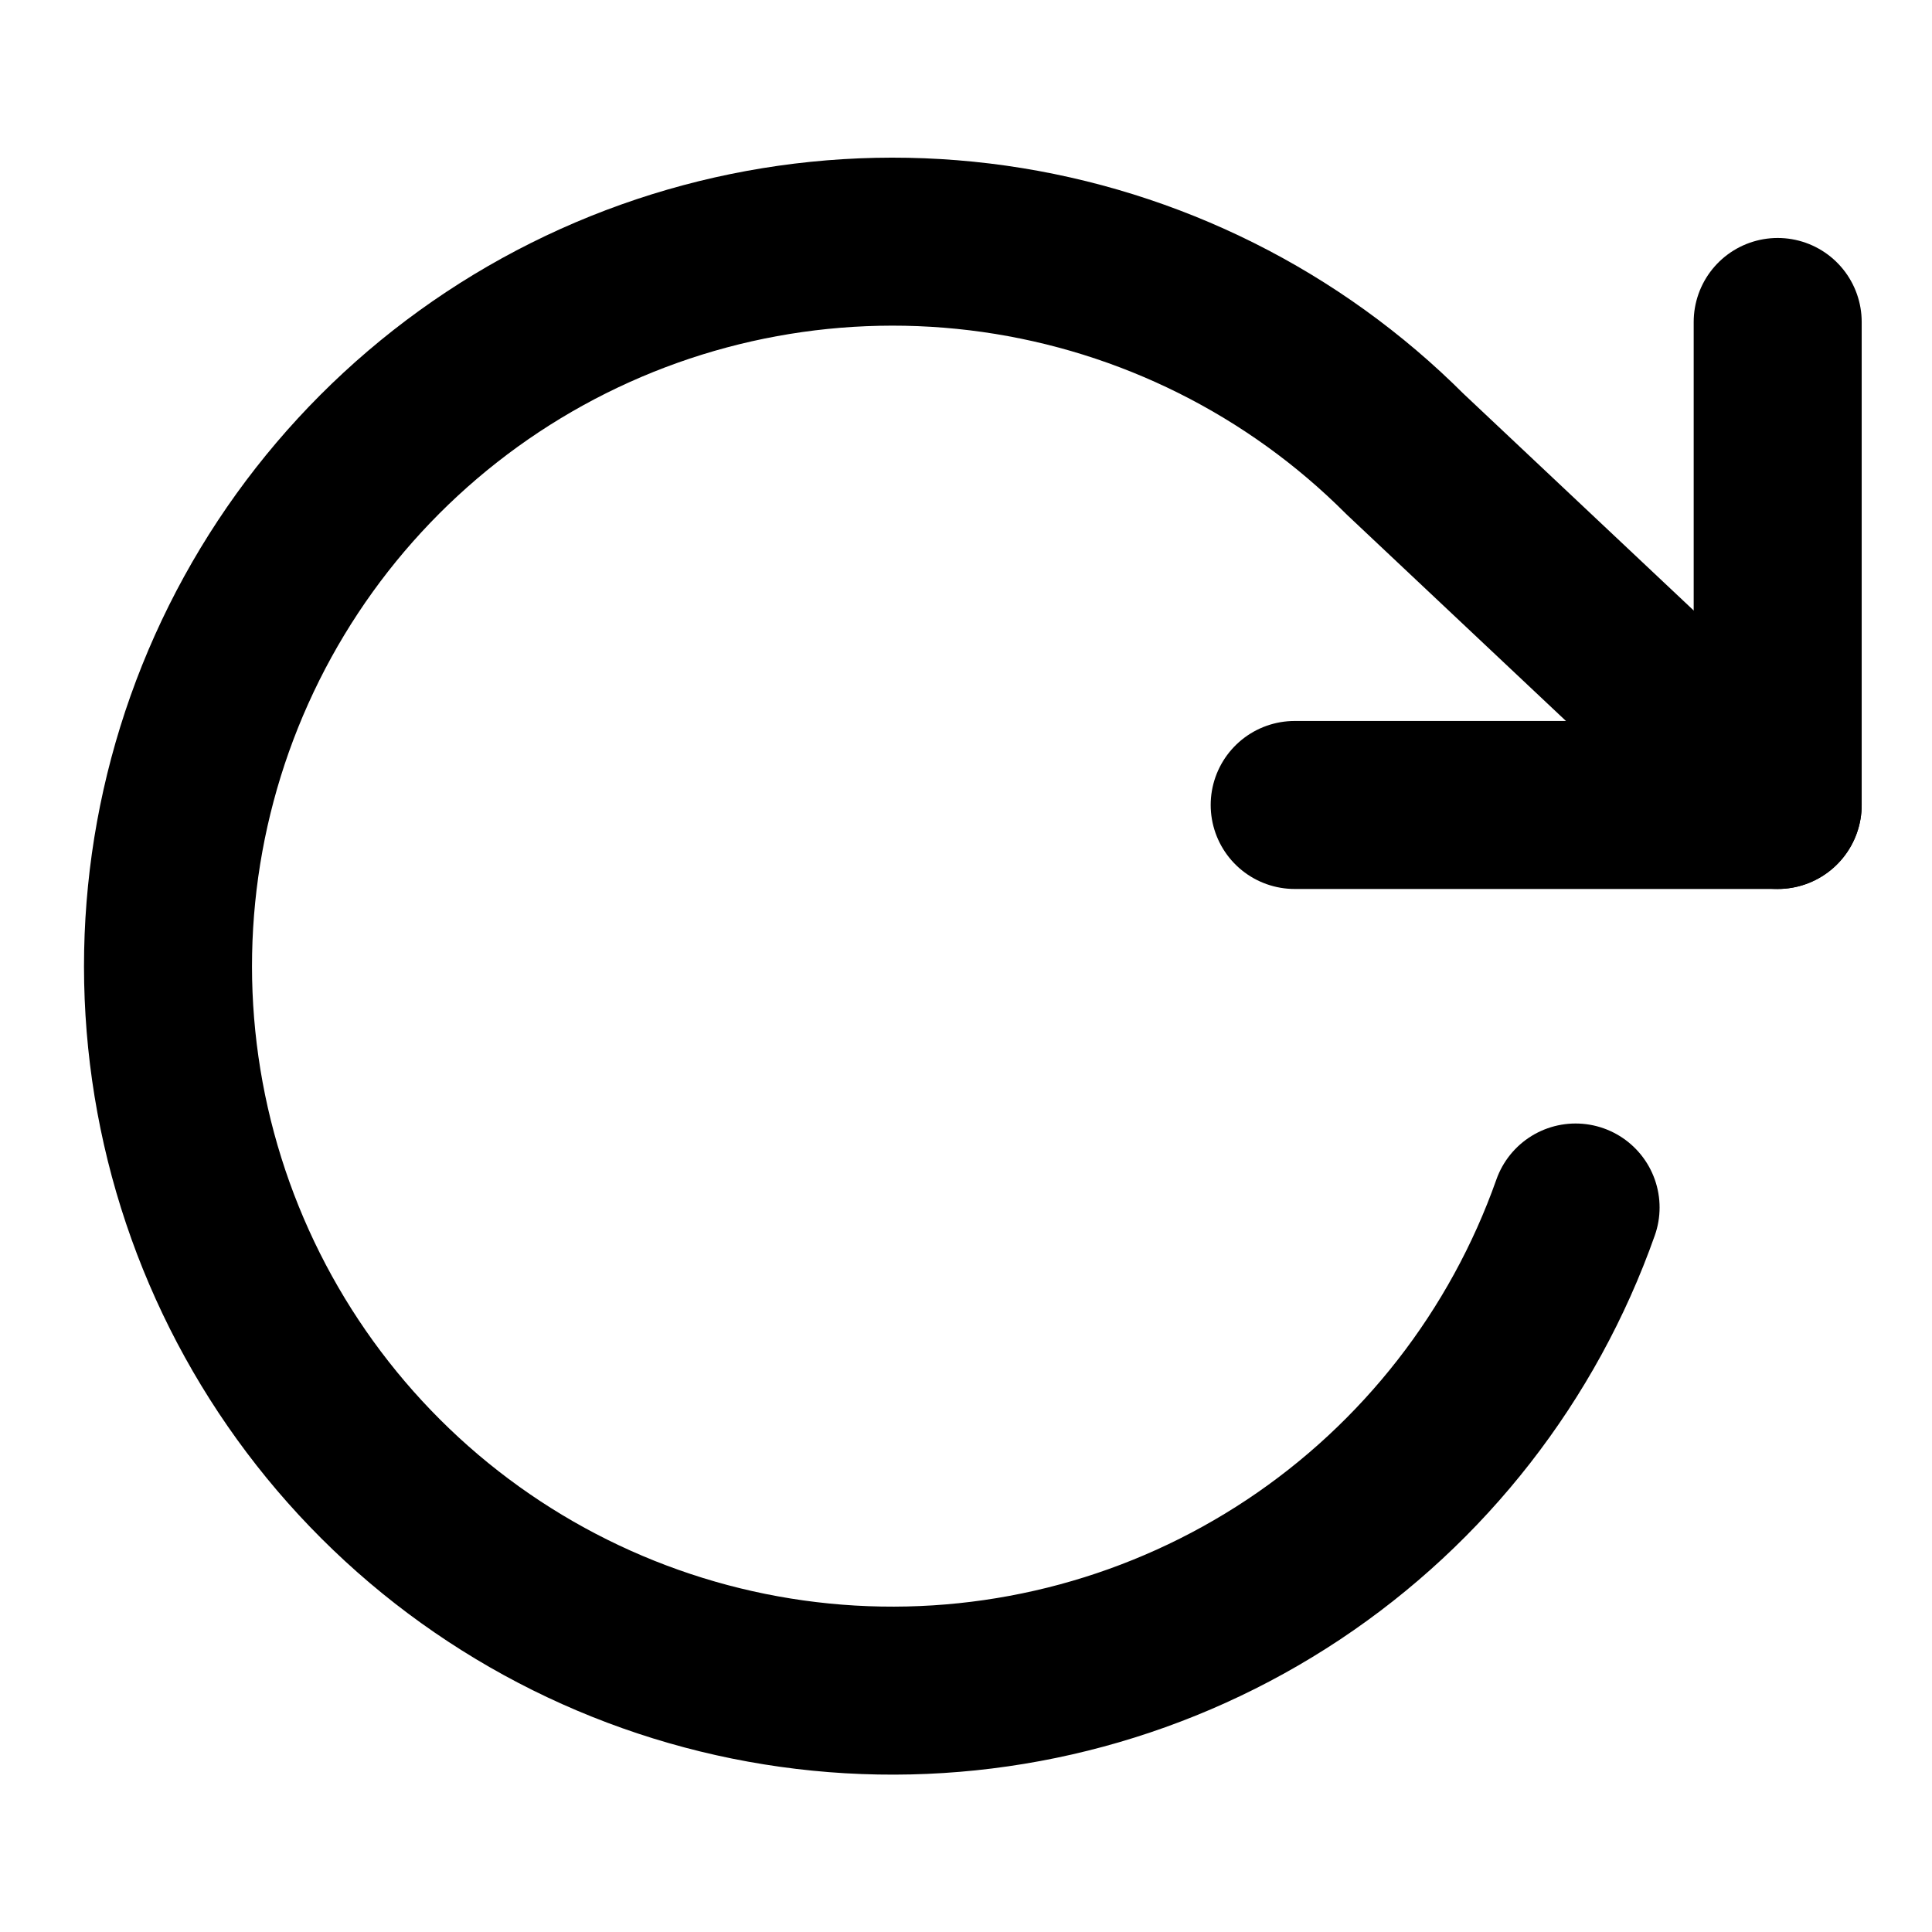
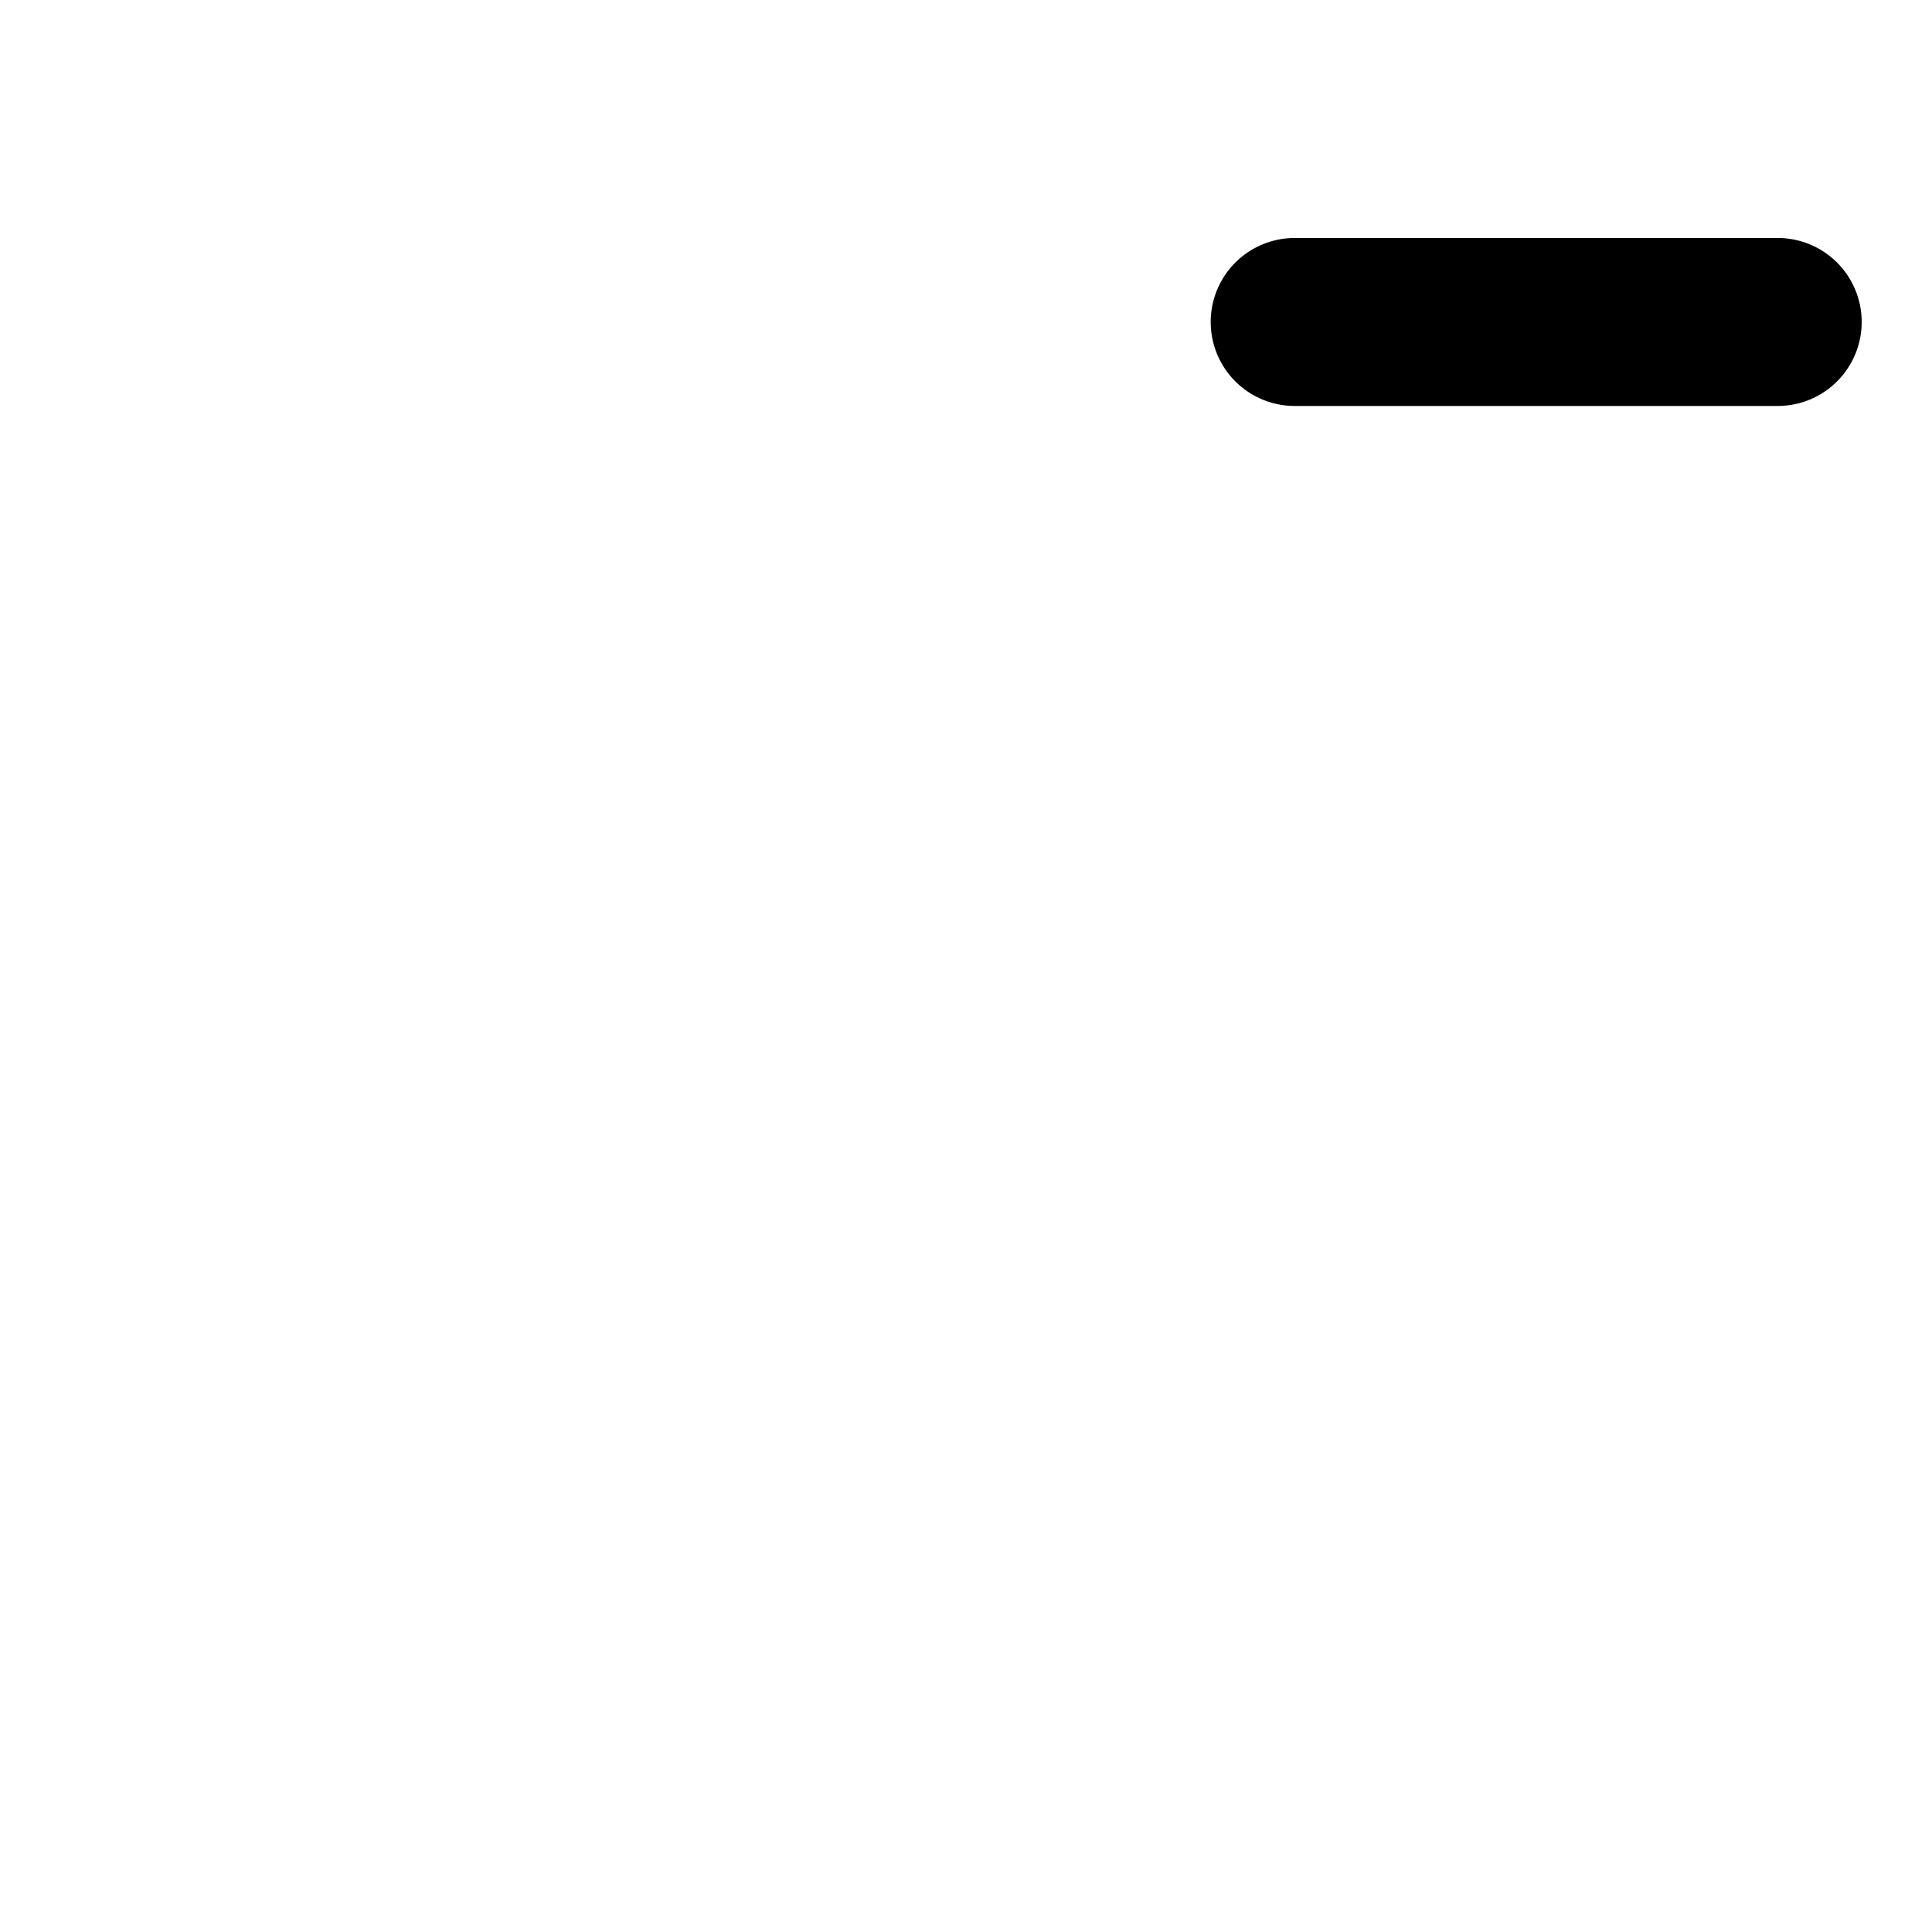
<svg xmlns="http://www.w3.org/2000/svg" width="23" height="23" viewBox="0 0 23 23" fill="none">
-   <path d="M21.163 3.833V9.583H15.413" stroke="black" stroke-width="2" stroke-linecap="round" stroke-linejoin="round" />
-   <path d="M18.757 14.375C18.134 16.138 16.955 17.651 15.398 18.686C13.84 19.721 11.988 20.221 10.121 20.112C8.254 20.003 6.474 19.29 5.047 18.081C3.621 16.871 2.626 15.231 2.213 13.407C1.8 11.583 1.991 9.675 2.757 7.969C3.523 6.263 4.823 4.852 6.46 3.949C8.098 3.046 9.985 2.7 11.836 2.962C13.688 3.225 15.404 4.082 16.726 5.405L21.163 9.583" stroke="black" stroke-width="2" stroke-linecap="round" stroke-linejoin="round" />
+   <path d="M21.163 3.833H15.413" stroke="black" stroke-width="2" stroke-linecap="round" stroke-linejoin="round" />
</svg>